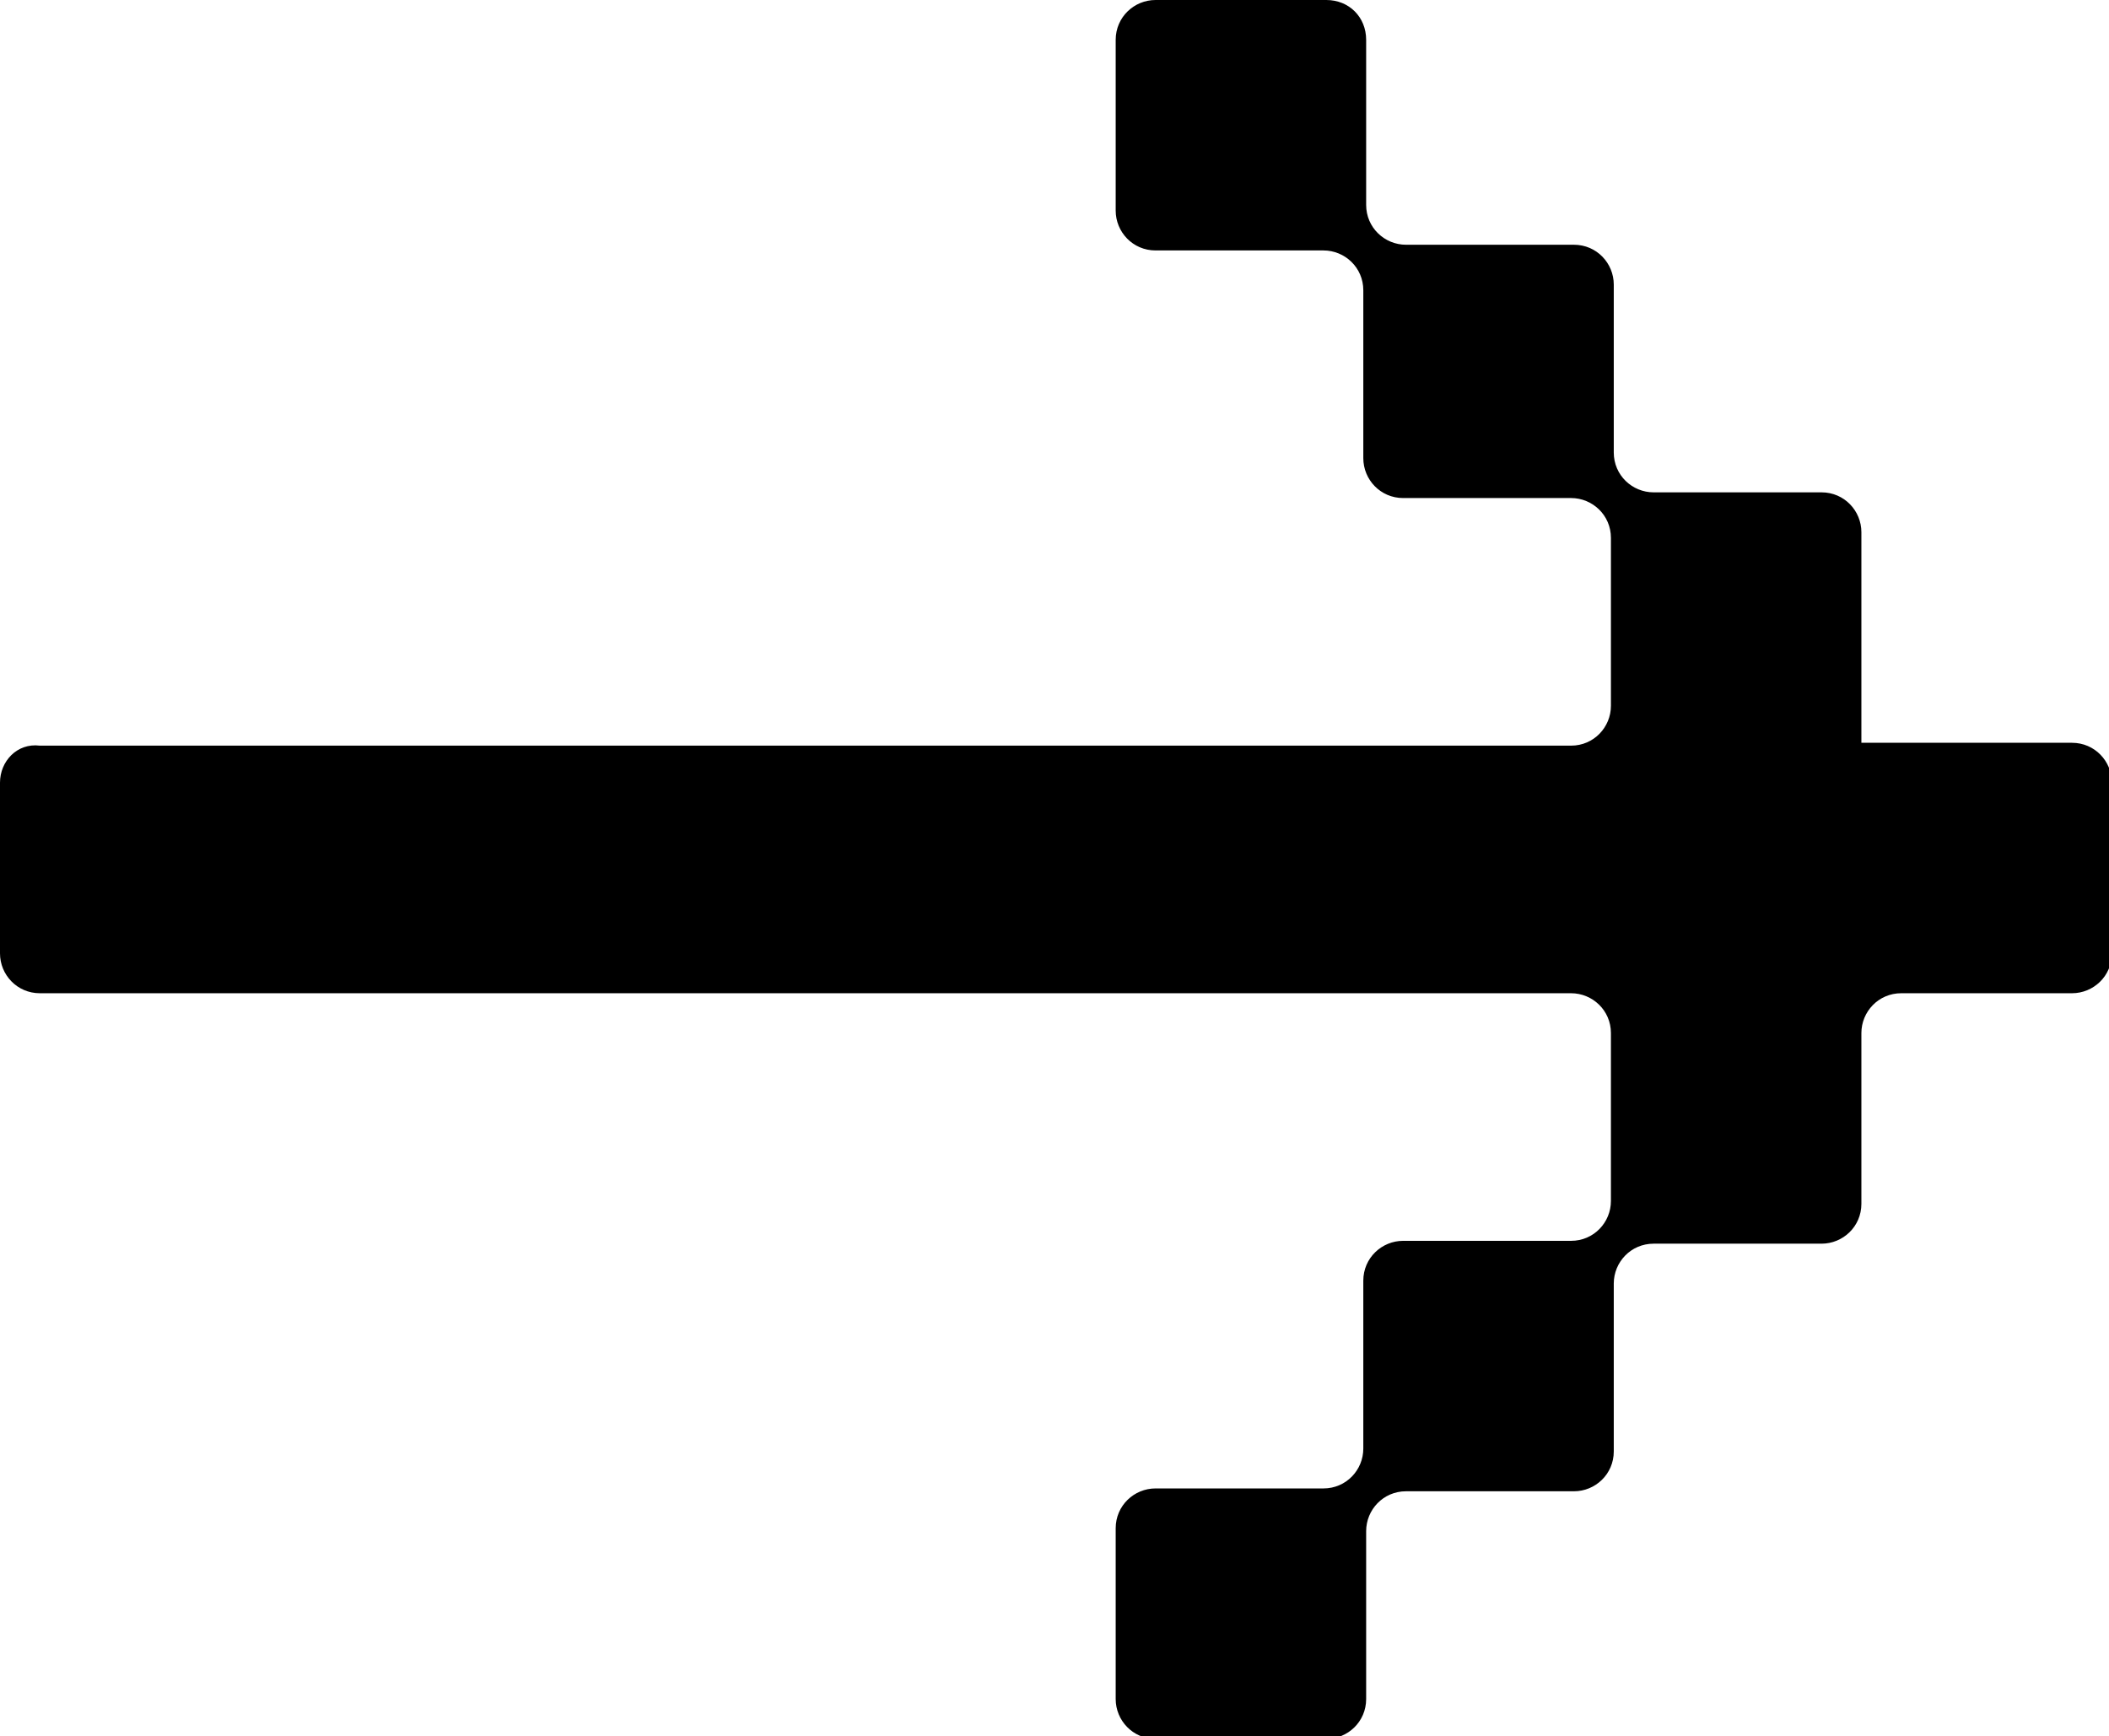
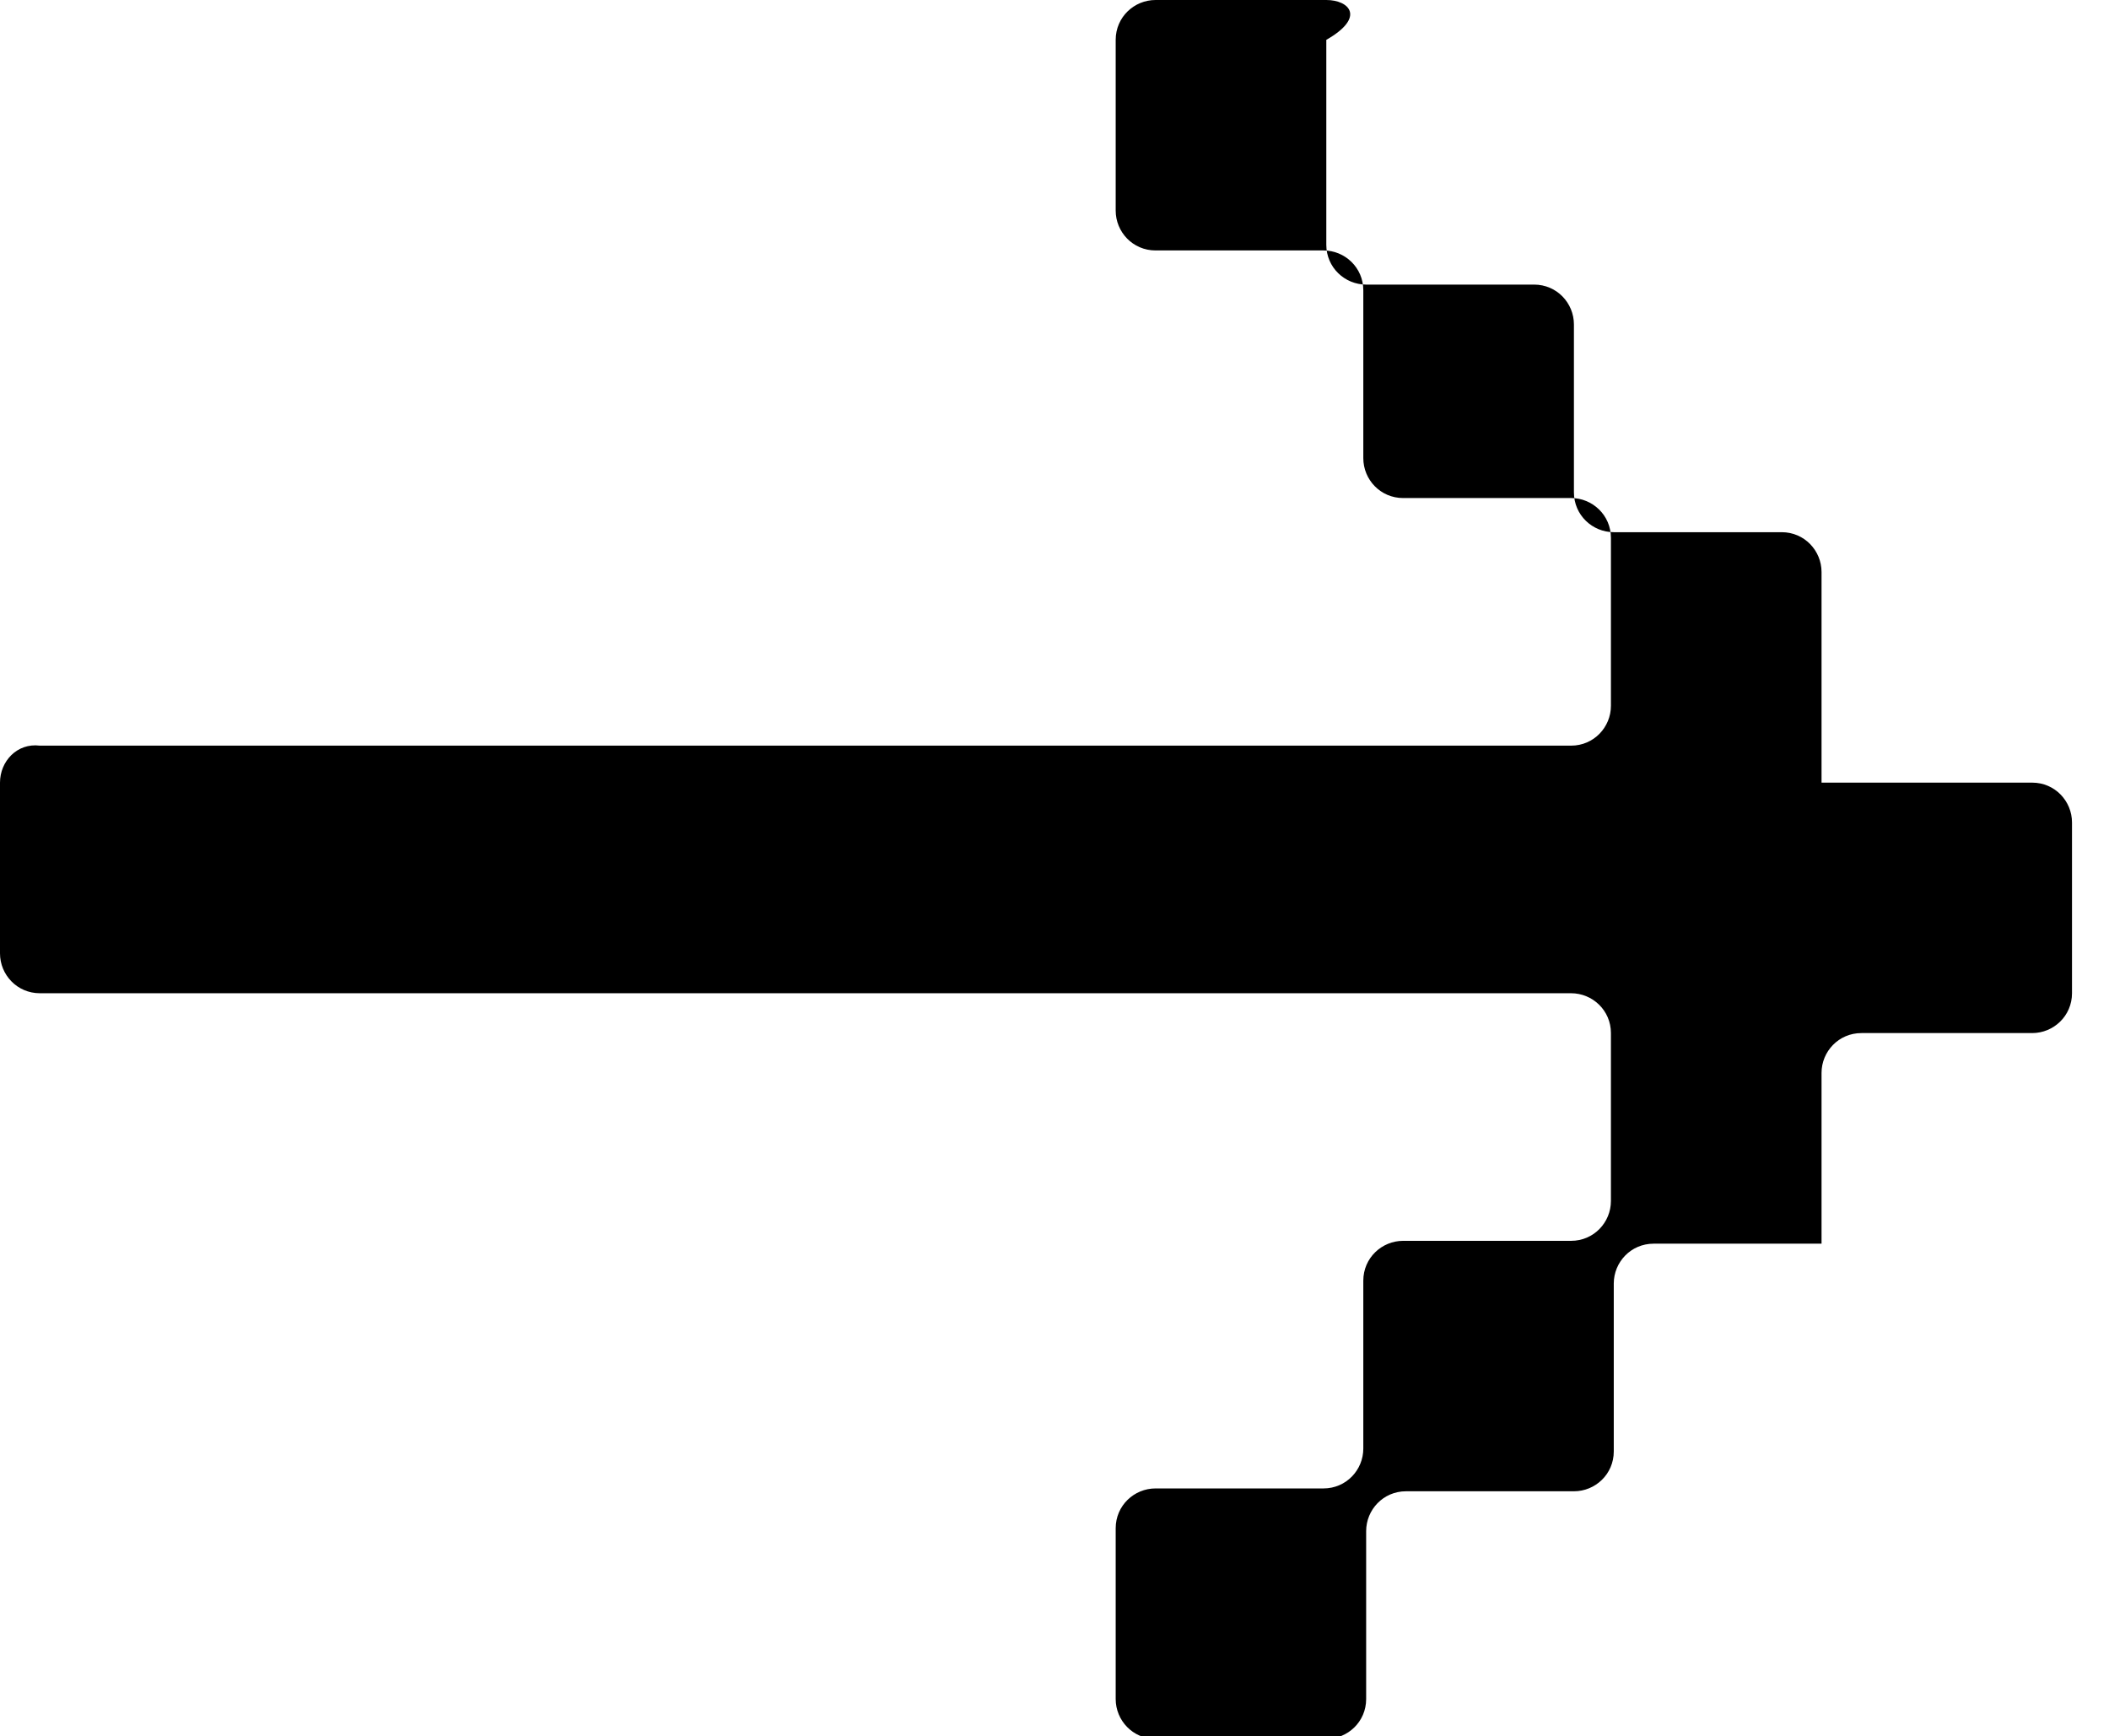
<svg xmlns="http://www.w3.org/2000/svg" id="_レイヤー_2" viewBox="0 0 14.82 12.2">
  <defs>
    <style>.cls-1{fill-rule:evenodd;stroke-width:0px;}</style>
  </defs>
  <g id="design">
-     <path class="cls-1" d="m7.84,1.48c0,.15.12.28.28.28h1.18c.15,0,.28.12.28.28v1.18c0,.15.12.28.28.28h1.18c.15,0,.28.12.28.28v1.18c0,.15-.12.28-.28.28H.28C.12,5.22,0,5.35,0,5.5v1.2c0,.15.12.28.28.28h10.76c.15,0,.28.12.28.28v1.18c0,.15-.12.28-.28.28h-1.18c-.15,0-.28.12-.28.28v1.18c0,.15-.12.28-.28.28h-1.18c-.15,0-.28.12-.28.28v1.2c0,.15.12.28.28.28h1.2c.15,0,.28-.12.28-.28v-1.18c0-.15.12-.28.28-.28h1.18c.15,0,.28-.12.28-.28v-1.18c0-.15.12-.28.28-.28h1.18c.15,0,.28-.12.28-.28v-1.2c0-.15.12-.28.28-.28h1.2c.15,0,.28-.12.28-.28v-1.2c0-.15-.12-.28-.28-.28h-1.2c-.15,0-.28,0-.28,0s0,0,0,0c0,0,0,0,0,0,0,0,0-.12,0-.28v-1.2c0-.15-.12-.28-.28-.28h-1.18c-.15,0-.28-.12-.28-.28v-1.18c0-.15-.12-.28-.28-.28h-1.18c-.15,0-.28-.12-.28-.28V.28C9.6.12,9.48,0,9.32,0h-1.2c-.15,0-.28.12-.28.28v1.2Z" />
+     <path class="cls-1" d="m7.84,1.48c0,.15.12.28.28.28h1.18c.15,0,.28.12.28.28v1.18c0,.15.12.28.28.28h1.18c.15,0,.28.12.28.28v1.18c0,.15-.12.28-.28.28H.28C.12,5.22,0,5.35,0,5.5v1.2c0,.15.12.28.28.28h10.76c.15,0,.28.12.28.28v1.18c0,.15-.12.28-.28.28h-1.18c-.15,0-.28.12-.28.28v1.18c0,.15-.12.28-.28.28h-1.18c-.15,0-.28.12-.28.28v1.2c0,.15.12.28.28.28h1.2c.15,0,.28-.12.28-.28v-1.18c0-.15.12-.28.28-.28h1.18c.15,0,.28-.12.28-.28v-1.18c0-.15.12-.28.28-.28h1.18v-1.2c0-.15.12-.28.28-.28h1.2c.15,0,.28-.12.28-.28v-1.2c0-.15-.12-.28-.28-.28h-1.2c-.15,0-.28,0-.28,0s0,0,0,0c0,0,0,0,0,0,0,0,0-.12,0-.28v-1.2c0-.15-.12-.28-.28-.28h-1.18c-.15,0-.28-.12-.28-.28v-1.18c0-.15-.12-.28-.28-.28h-1.18c-.15,0-.28-.12-.28-.28V.28C9.6.12,9.48,0,9.32,0h-1.2c-.15,0-.28.12-.28.28v1.2Z" />
  </g>
</svg>